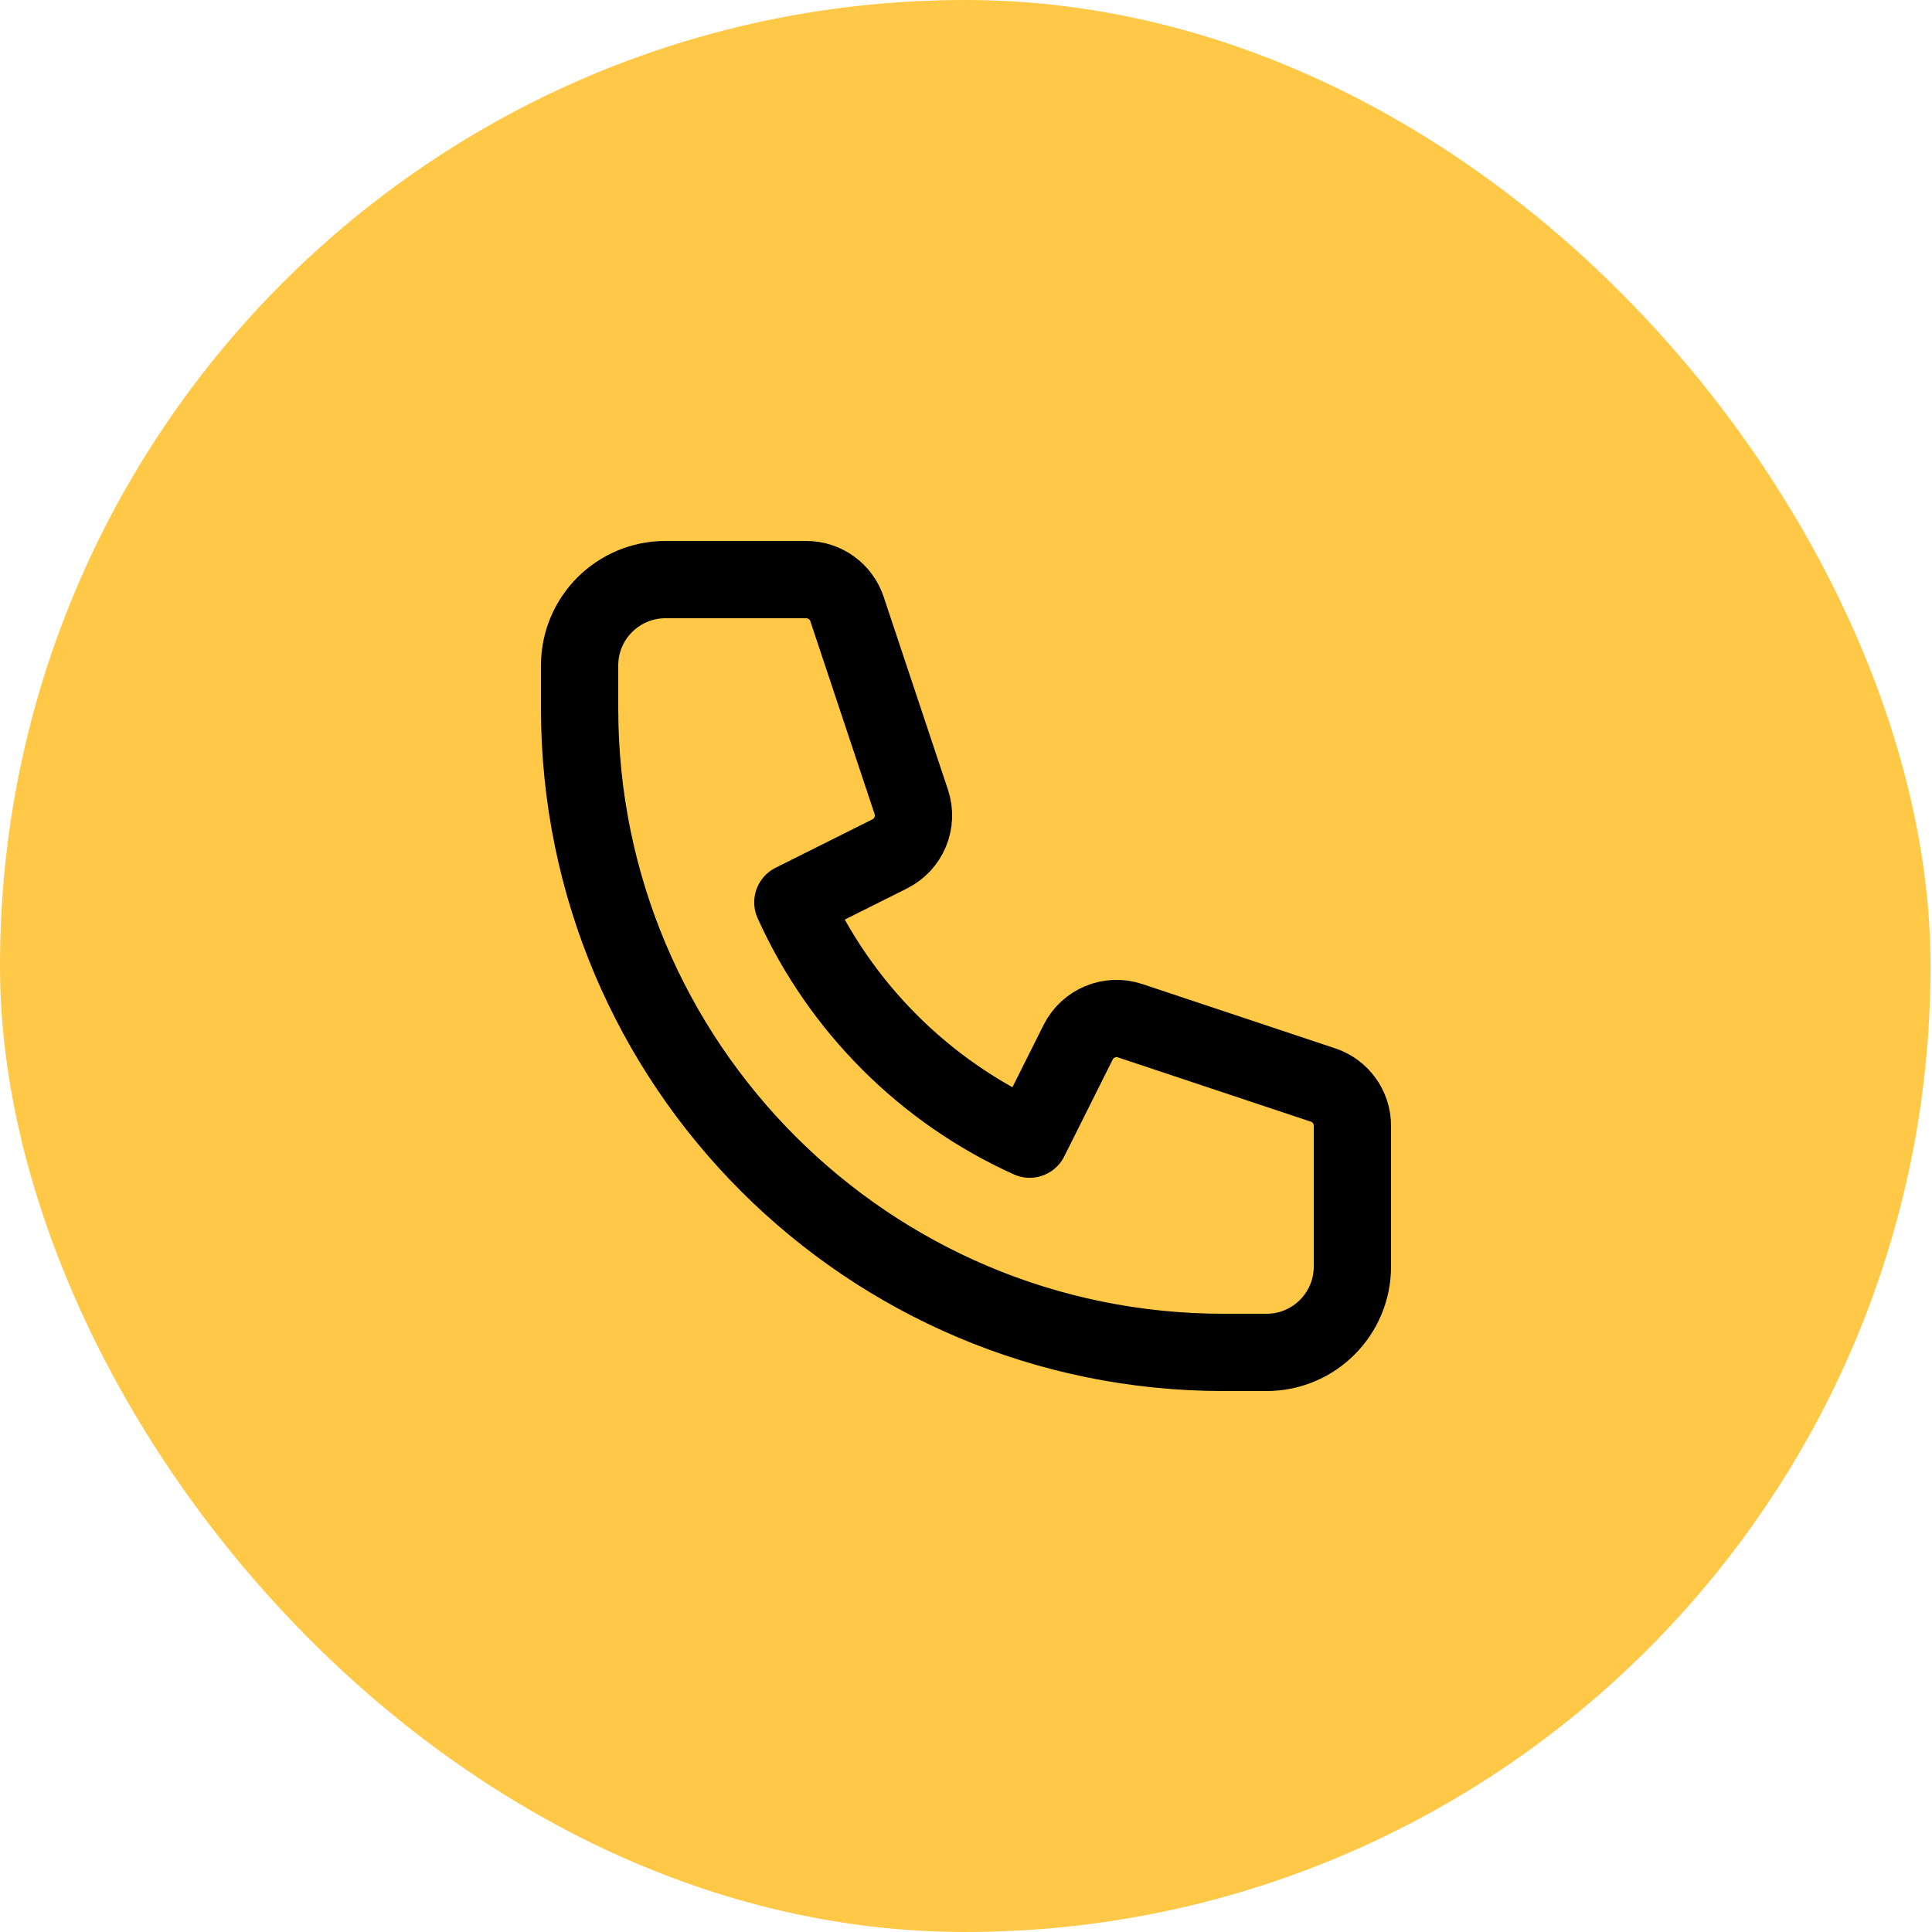
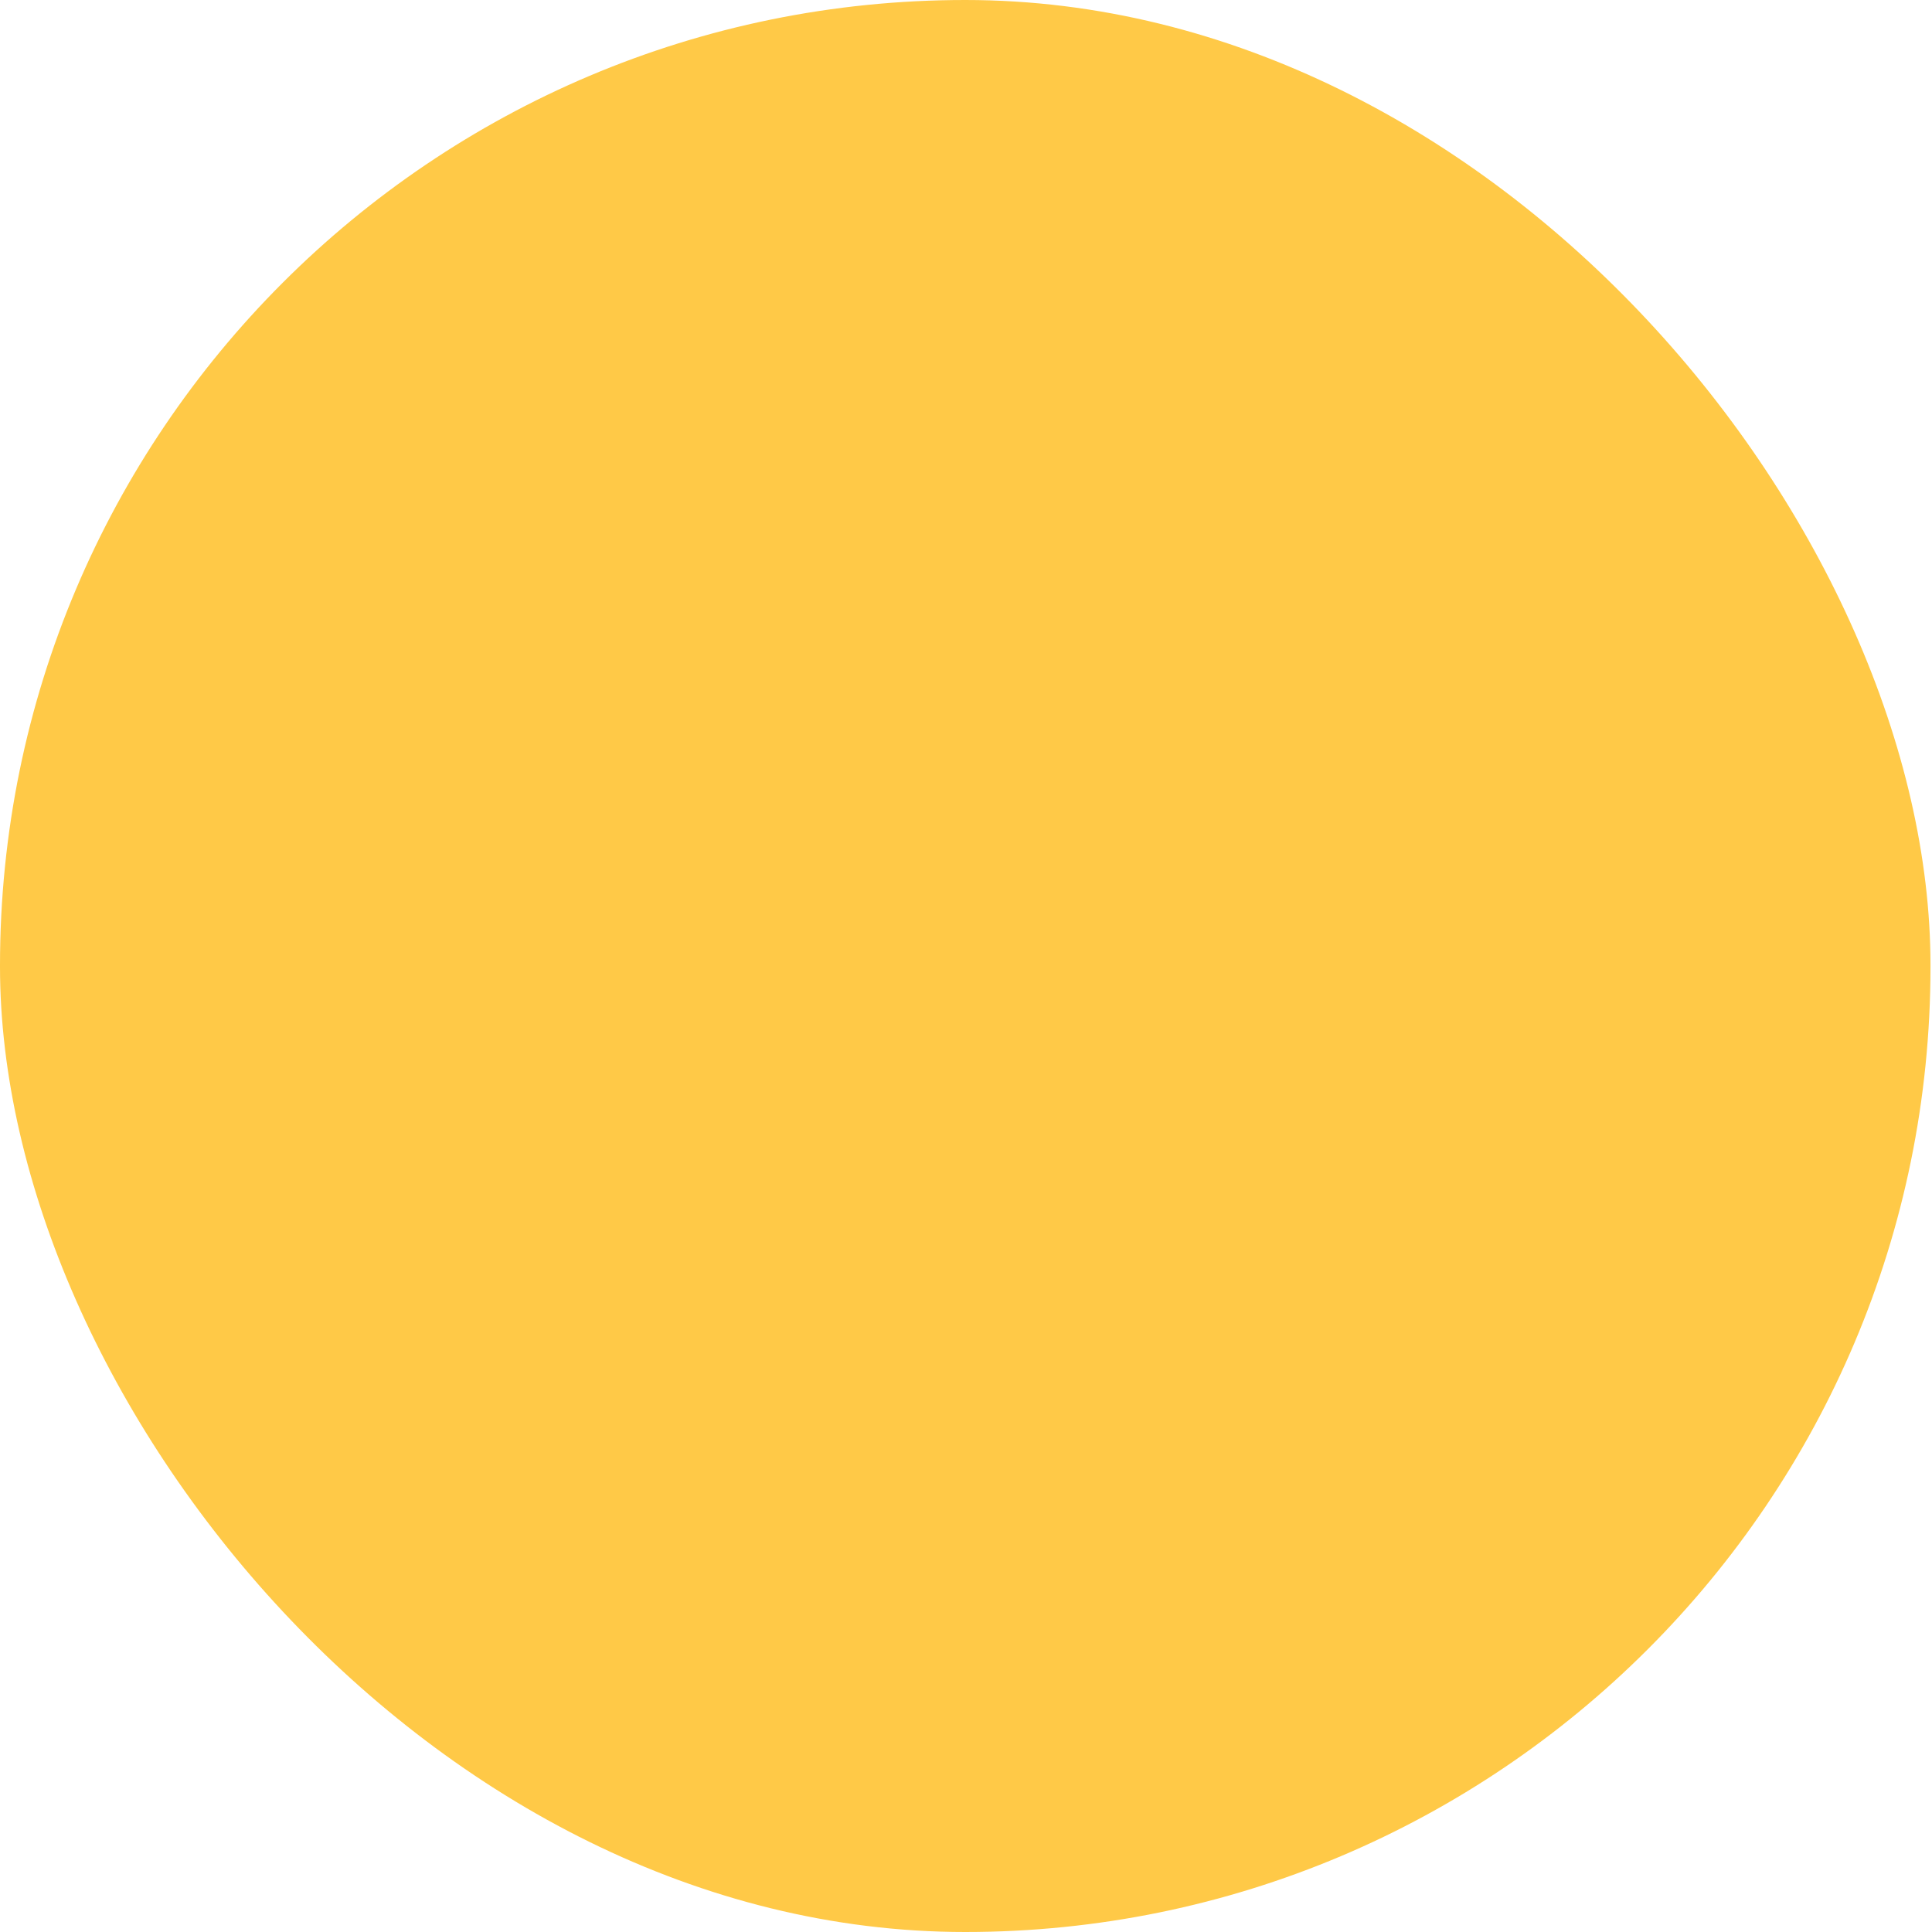
<svg xmlns="http://www.w3.org/2000/svg" width="50" height="50" viewBox="0 0 50 50" fill="none">
  <rect width="49.961" height="50" rx="24.981" fill="#FFC947" />
-   <path d="M15 17.222C15 15.995 15.995 15 17.222 15H20.866C21.344 15 21.769 15.306 21.92 15.76L23.584 20.753C23.759 21.277 23.521 21.85 23.027 22.098L20.519 23.352C21.744 26.068 23.932 28.256 26.648 29.481L27.902 26.973C28.15 26.479 28.723 26.241 29.247 26.416L34.24 28.08C34.694 28.231 35 28.656 35 29.134V32.778C35 34.005 34.005 35 32.778 35H31.667C22.462 35 15 27.538 15 18.333V17.222Z" stroke="black" stroke-width="2" stroke-linecap="round" stroke-linejoin="round" />
</svg>